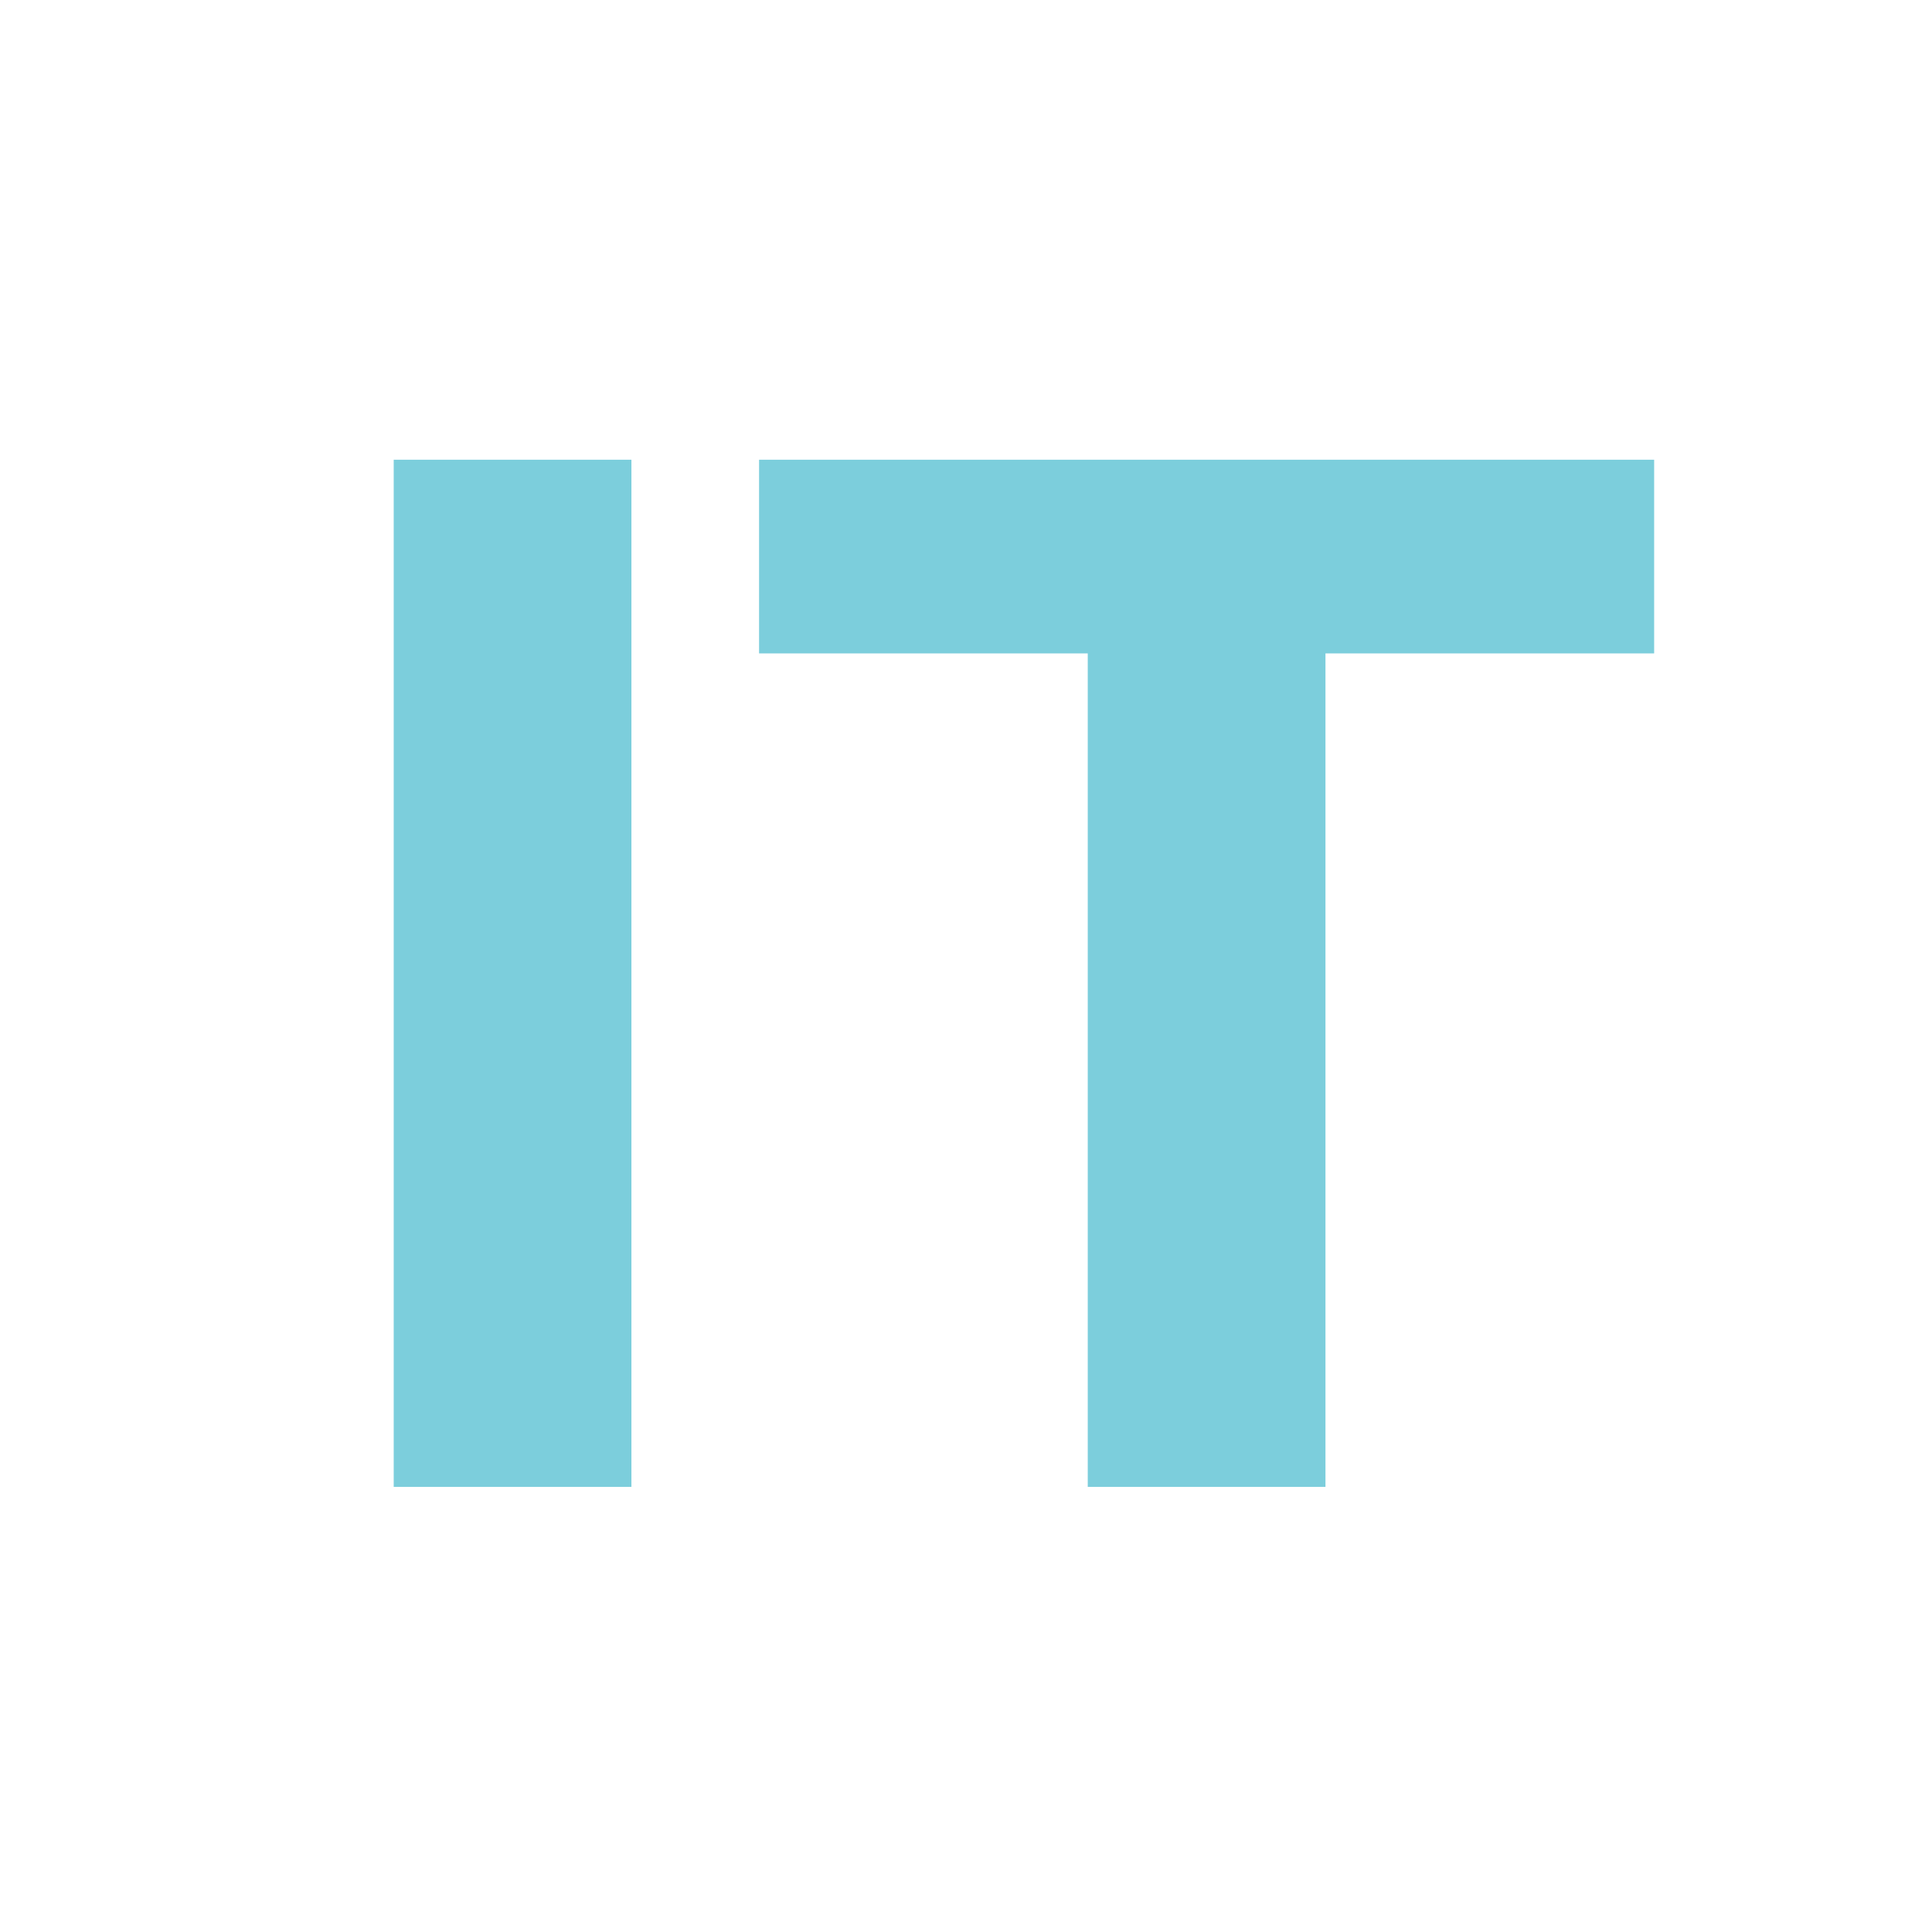
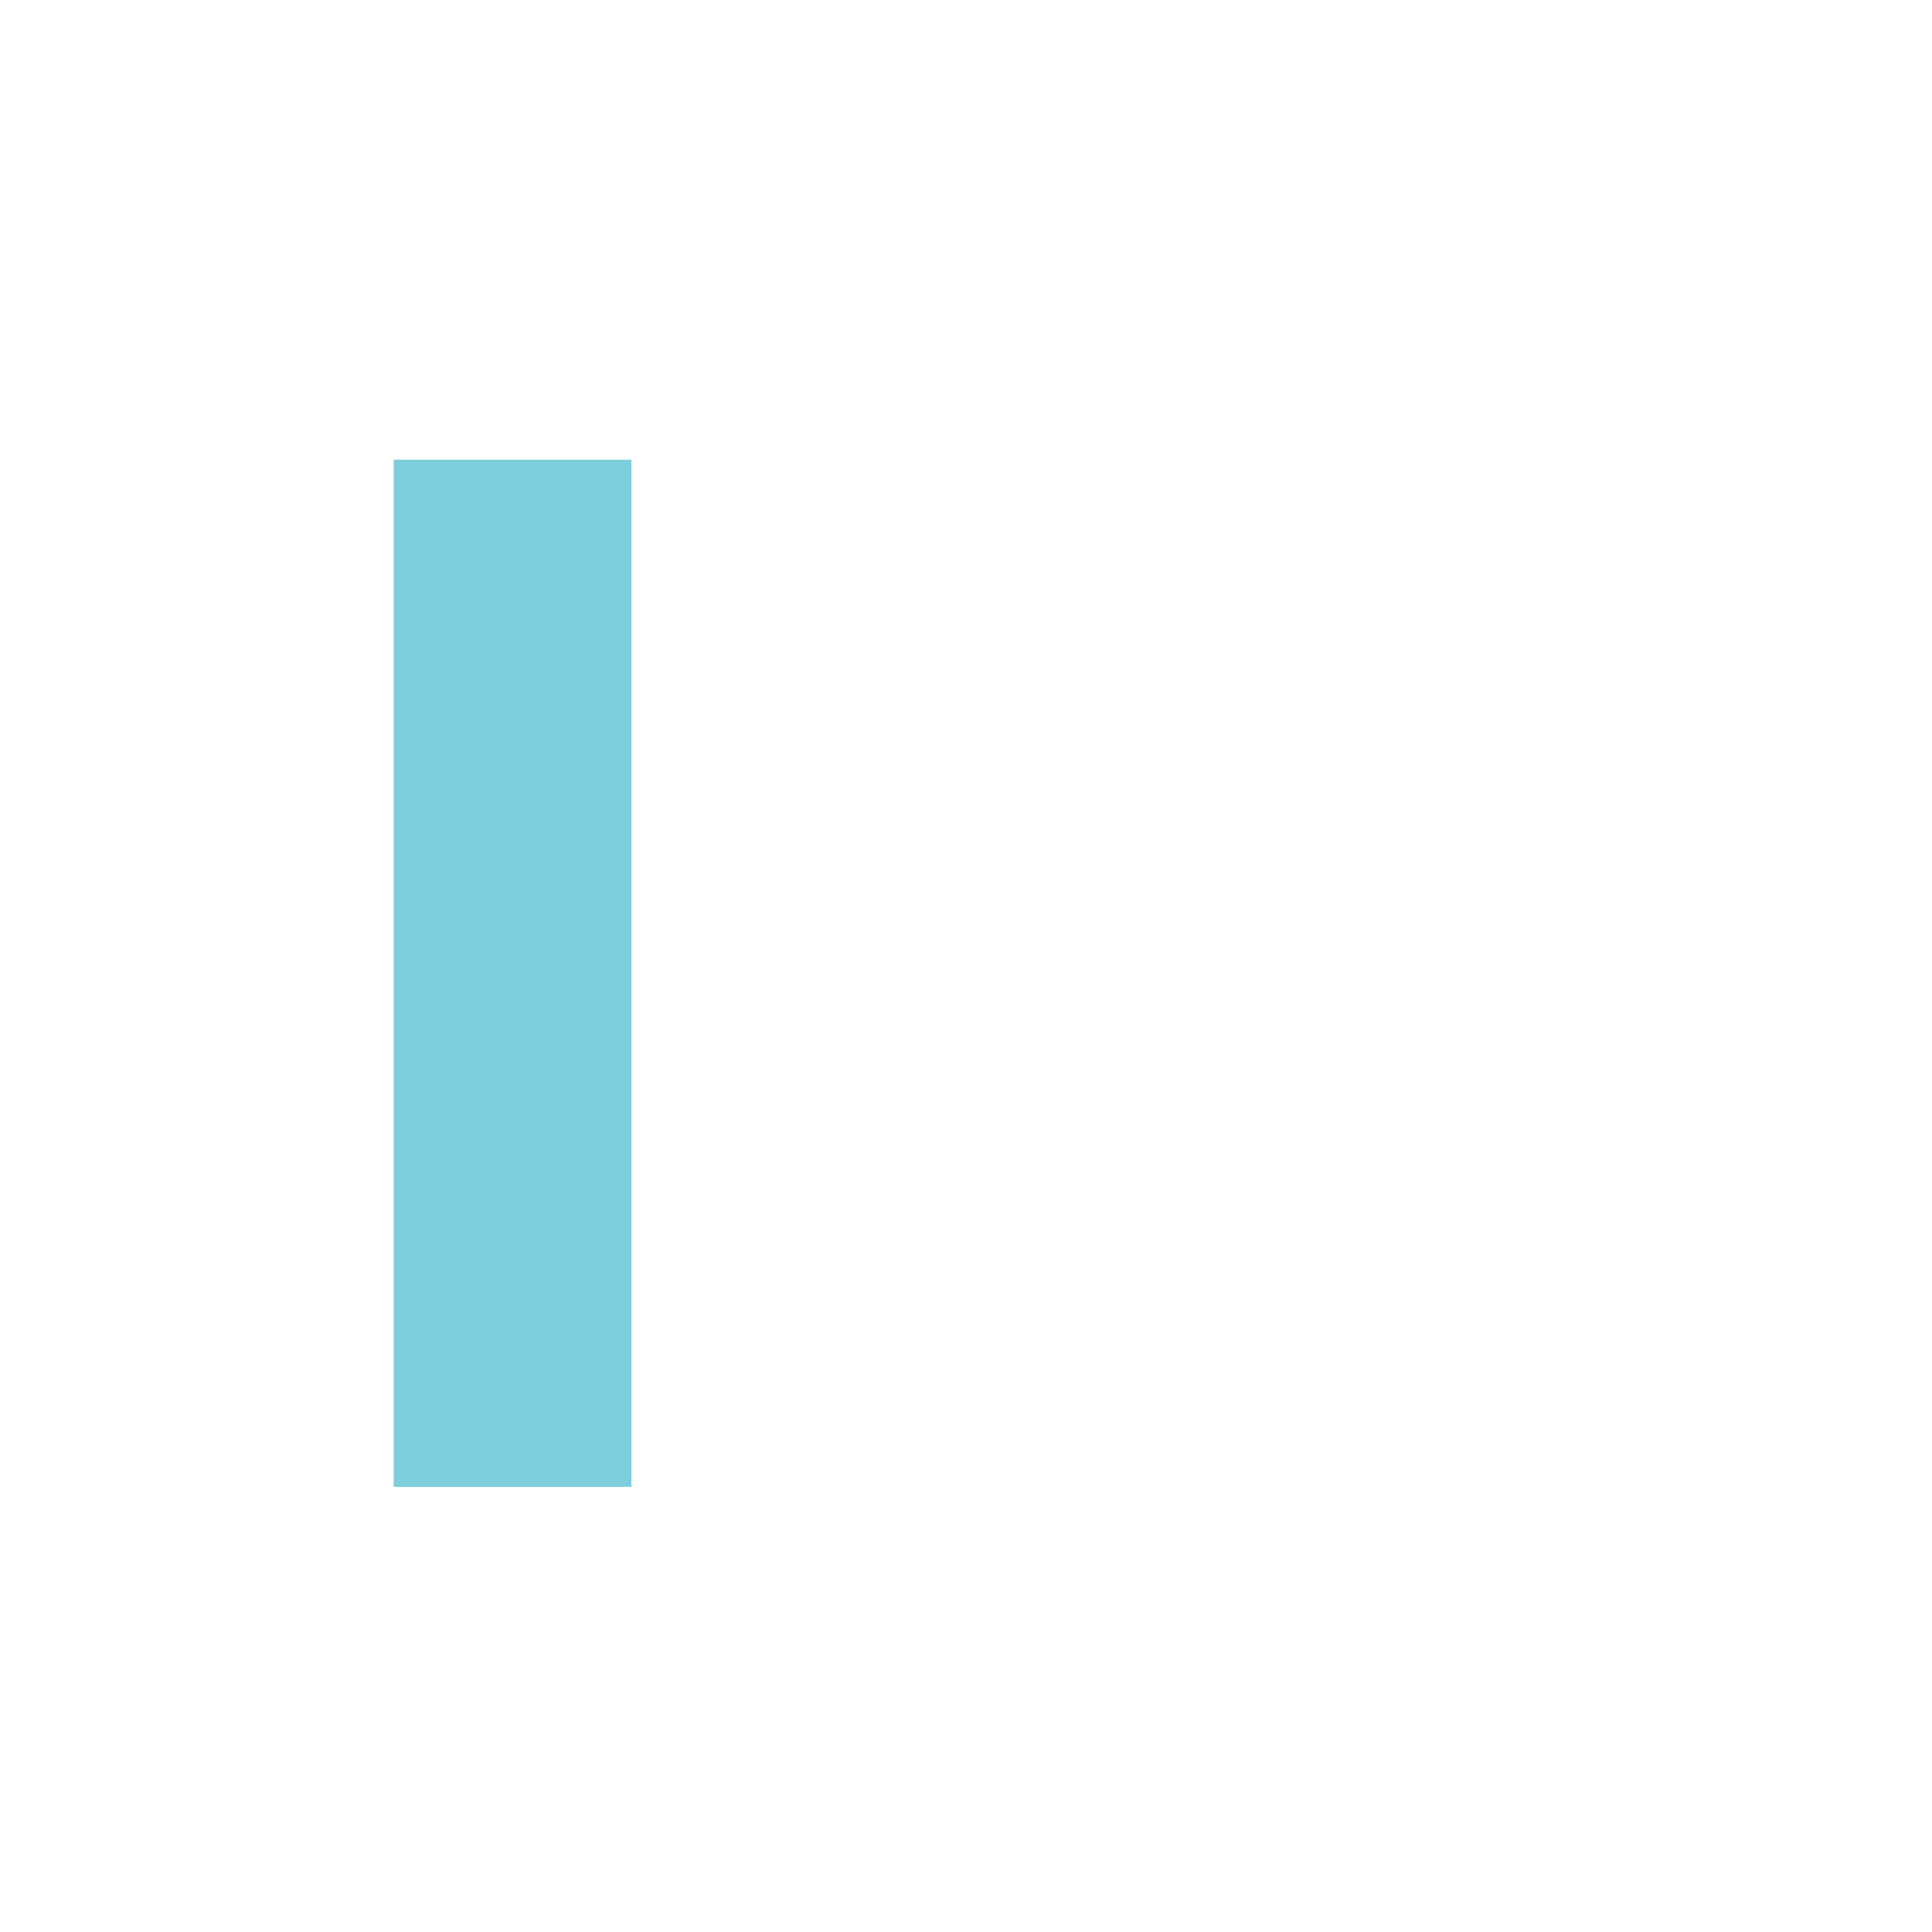
<svg xmlns="http://www.w3.org/2000/svg" width="500" viewBox="0 0 375 375" height="500" preserveAspectRatio="xMidYMid meet">
  <defs>
    <g />
  </defs>
  <g fill="#7ccedc" fill-opacity="1">
    <g transform="translate(52.778, 288.606)">
      <g>
        <path d="M 23.641 -199.375 L 69.781 -199.375 L 69.781 0 L 23.641 0 Z M 23.641 -199.375 " />
      </g>
    </g>
  </g>
  <g fill="#7ccedc" fill-opacity="1">
    <g transform="translate(146.194, 288.606)">
      <g>
-         <path d="M 64.938 -161.781 L 1.141 -161.781 L 1.141 -199.375 L 174.875 -199.375 L 174.875 -161.781 L 111.078 -161.781 L 111.078 0 L 64.938 0 Z M 64.938 -161.781 " />
-       </g>
+         </g>
    </g>
  </g>
</svg>